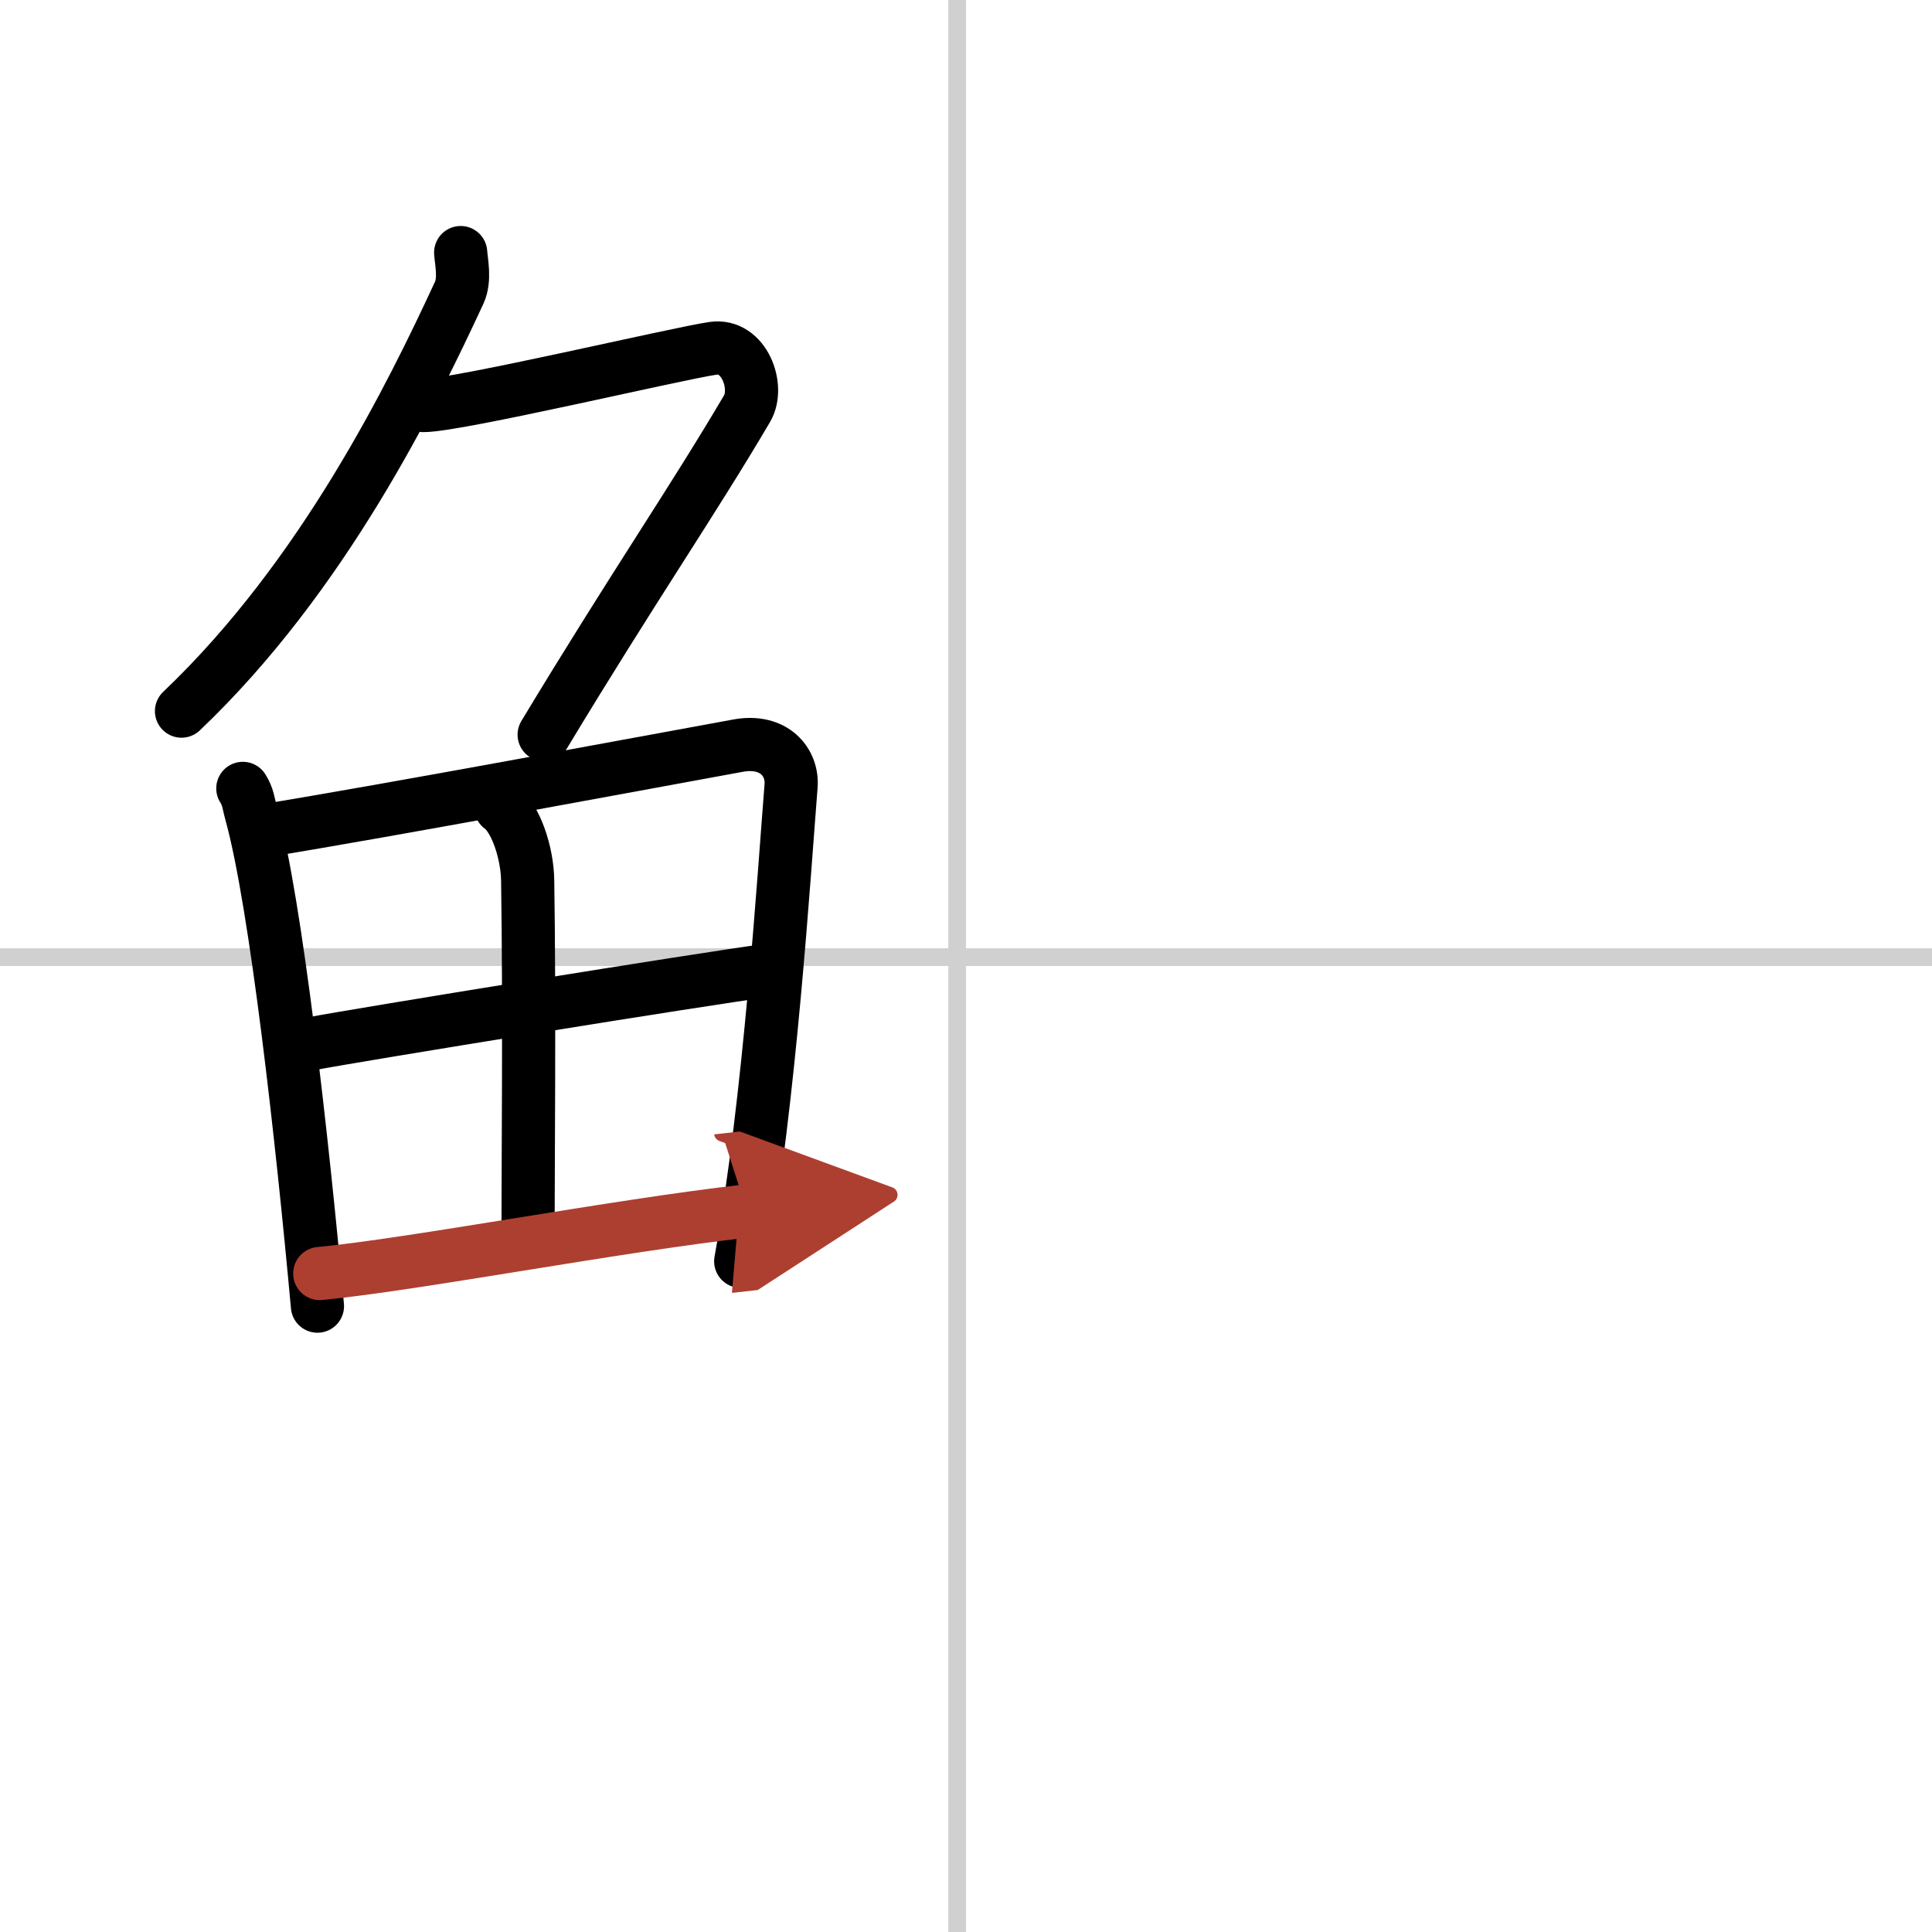
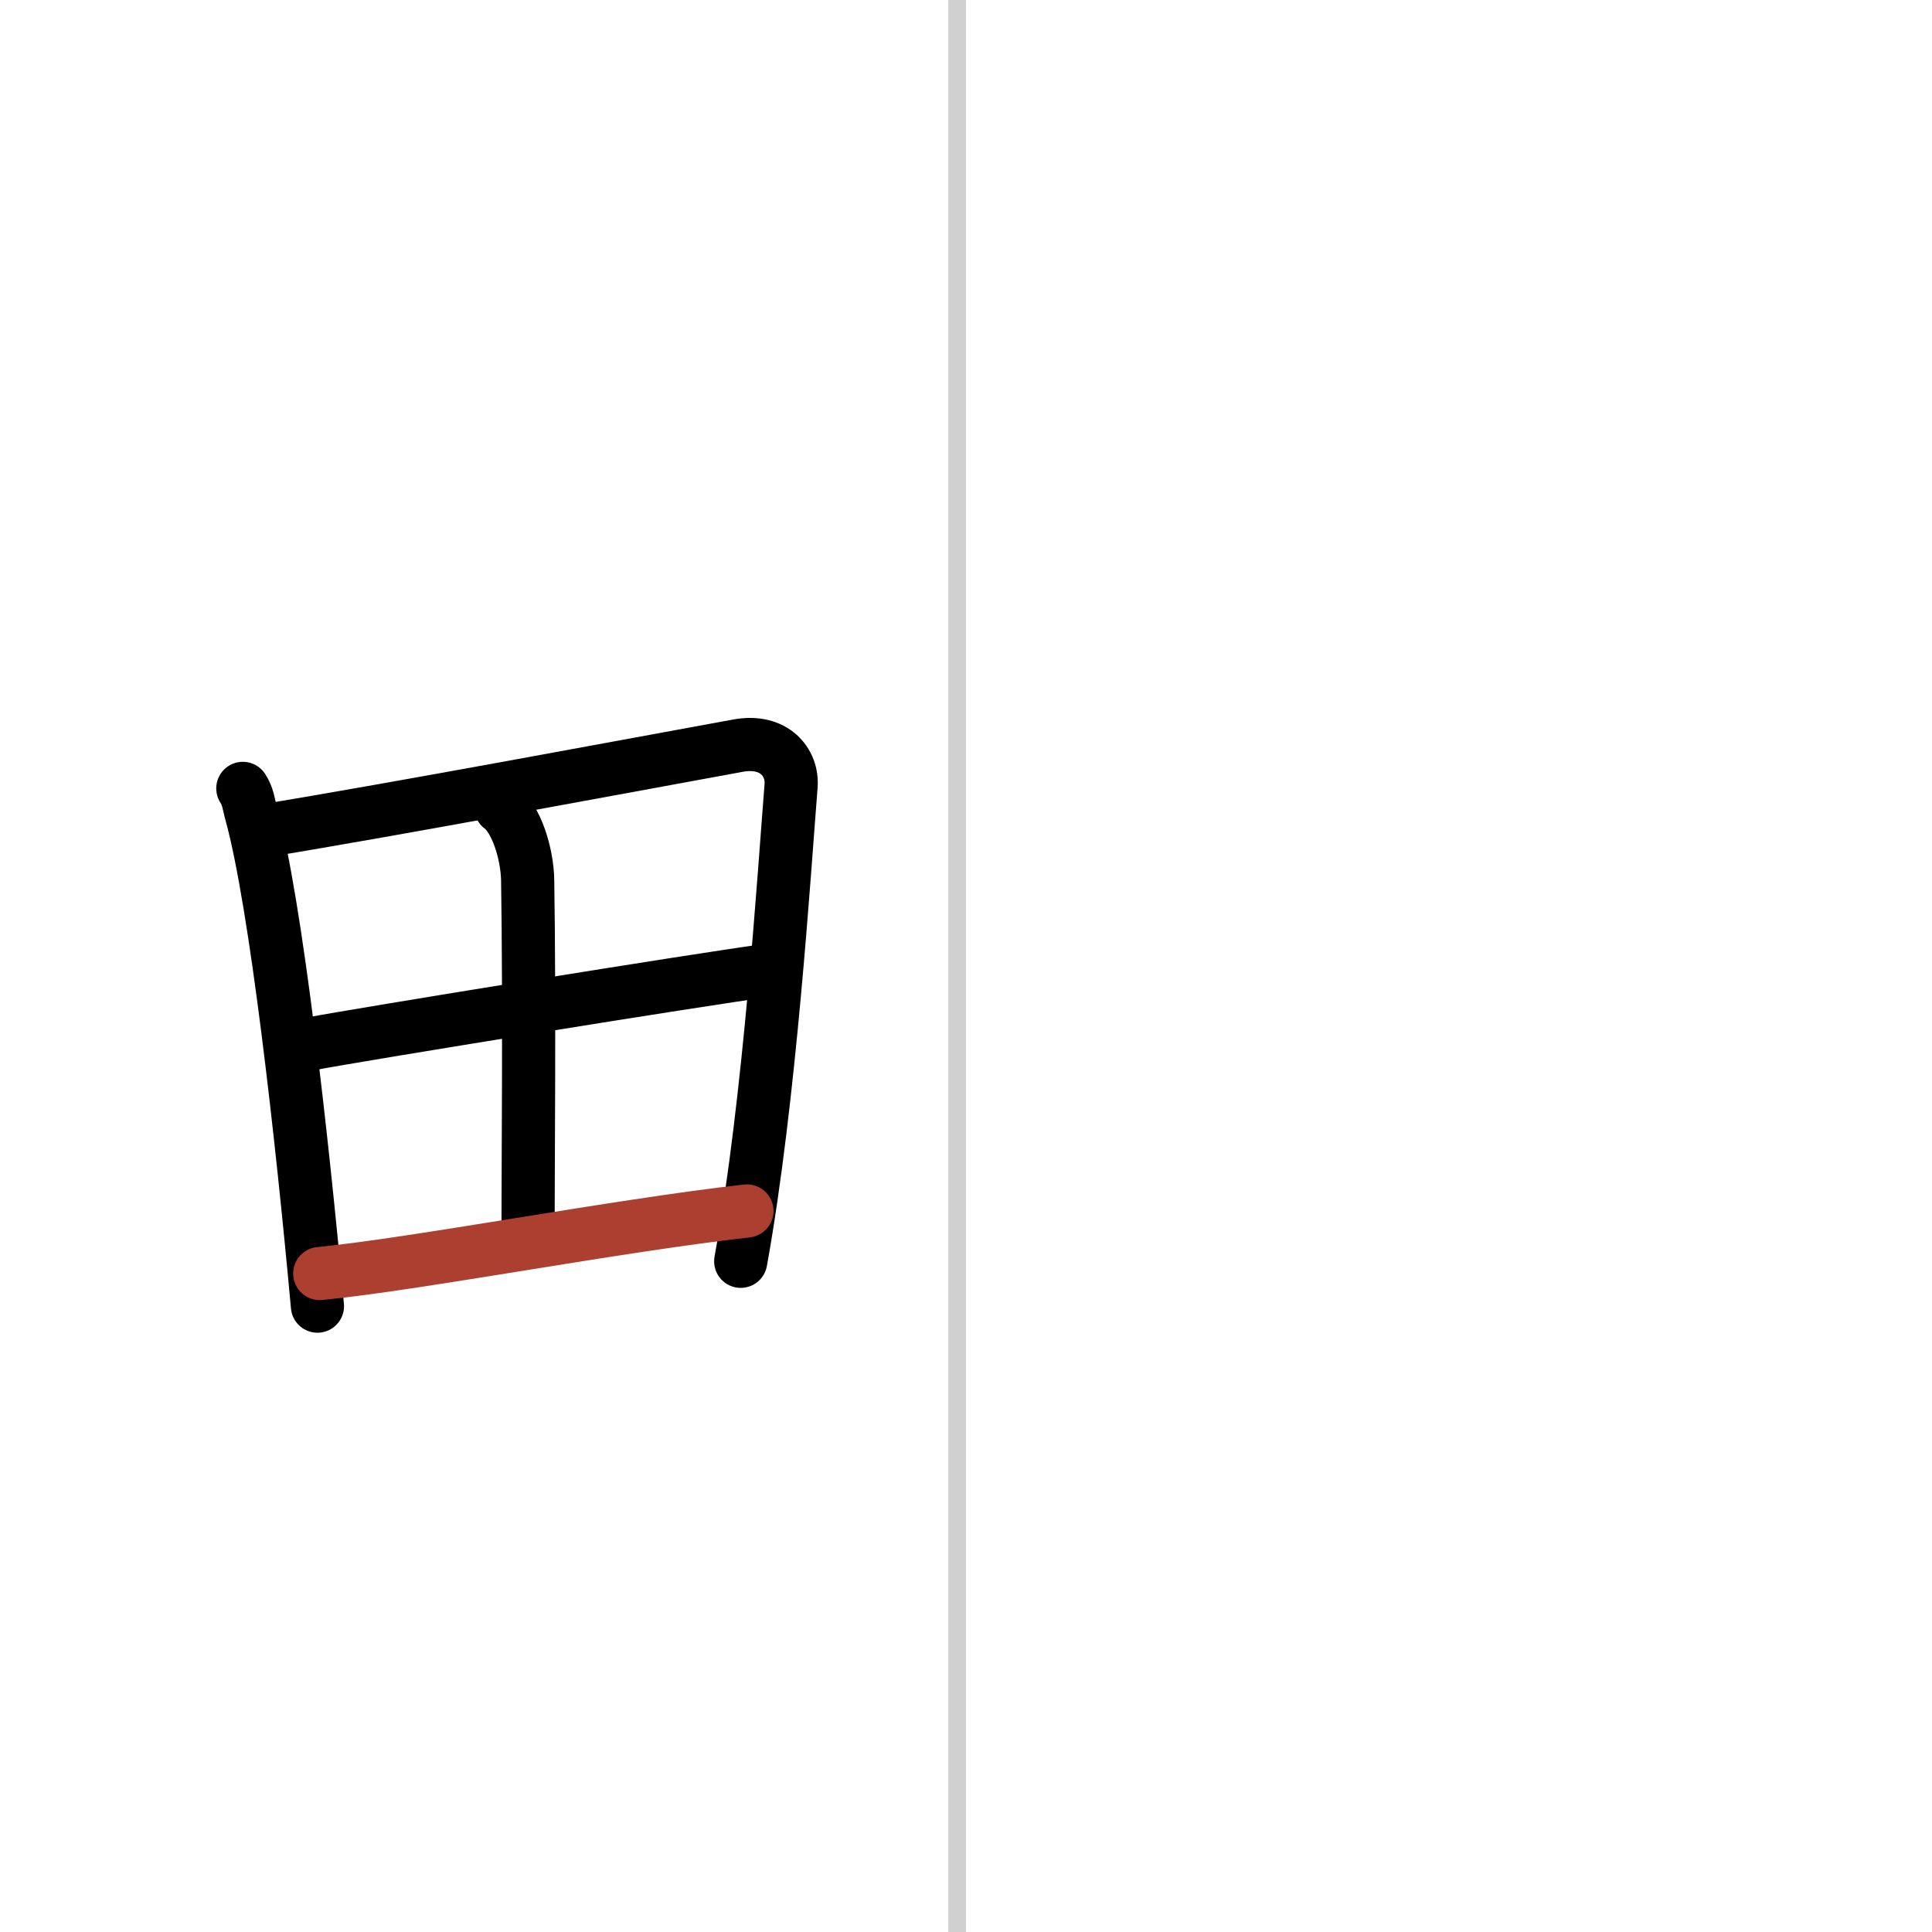
<svg xmlns="http://www.w3.org/2000/svg" width="400" height="400" viewBox="0 0 109 109">
  <defs>
    <marker id="a" markerWidth="4" orient="auto" refX="1" refY="5" viewBox="0 0 10 10">
-       <polyline points="0 0 10 5 0 10 1 5" fill="#ad3f31" stroke="#ad3f31" />
-     </marker>
+       </marker>
  </defs>
  <g fill="none" stroke="#000" stroke-linecap="round" stroke-linejoin="round" stroke-width="3">
    <rect width="100%" height="100%" fill="#fff" stroke="#fff" />
    <line x1="54" x2="54" y2="109" stroke="#d0d0d0" stroke-width="1" />
-     <line x2="109" y1="54" y2="54" stroke="#d0d0d0" stroke-width="1" />
-     <path d="m25.99 14.25c0.04 0.56 0.26 1.51-0.08 2.26-2.66 5.74-7.66 15.99-15.67 23.61" />
-     <path d="m23.89 22.88c1.93 0 14.32-2.94 16.35-3.23 1.74-0.25 2.63 2.17 1.91 3.4-3.05 5.19-6.48 10.16-11.45 18.4" />
    <path d="m13.7 44.48c0.31 0.49 0.31 0.83 0.48 1.44 1.39 5.05 2.87 18.34 3.73 27.77" />
    <path d="m14.72 46.9c7.49-1.22 21.31-3.81 26.91-4.83 2.05-0.38 3.11 0.95 3 2.28-0.39 4.88-1.19 17.68-2.84 26.81" />
    <path d="m28.25 45.55c0.85 0.61 1.5 2.57 1.52 4.13 0.11 6.9 0.02 16.66 0.02 20.08" />
    <path d="m17.59 58.88c2.44-0.47 21.91-3.63 25.9-4.16" />
    <path d="m18.04 71.85c5.39-0.52 16.65-2.69 24.1-3.53" marker-end="url(#a)" stroke="#ad3f31" />
  </g>
</svg>